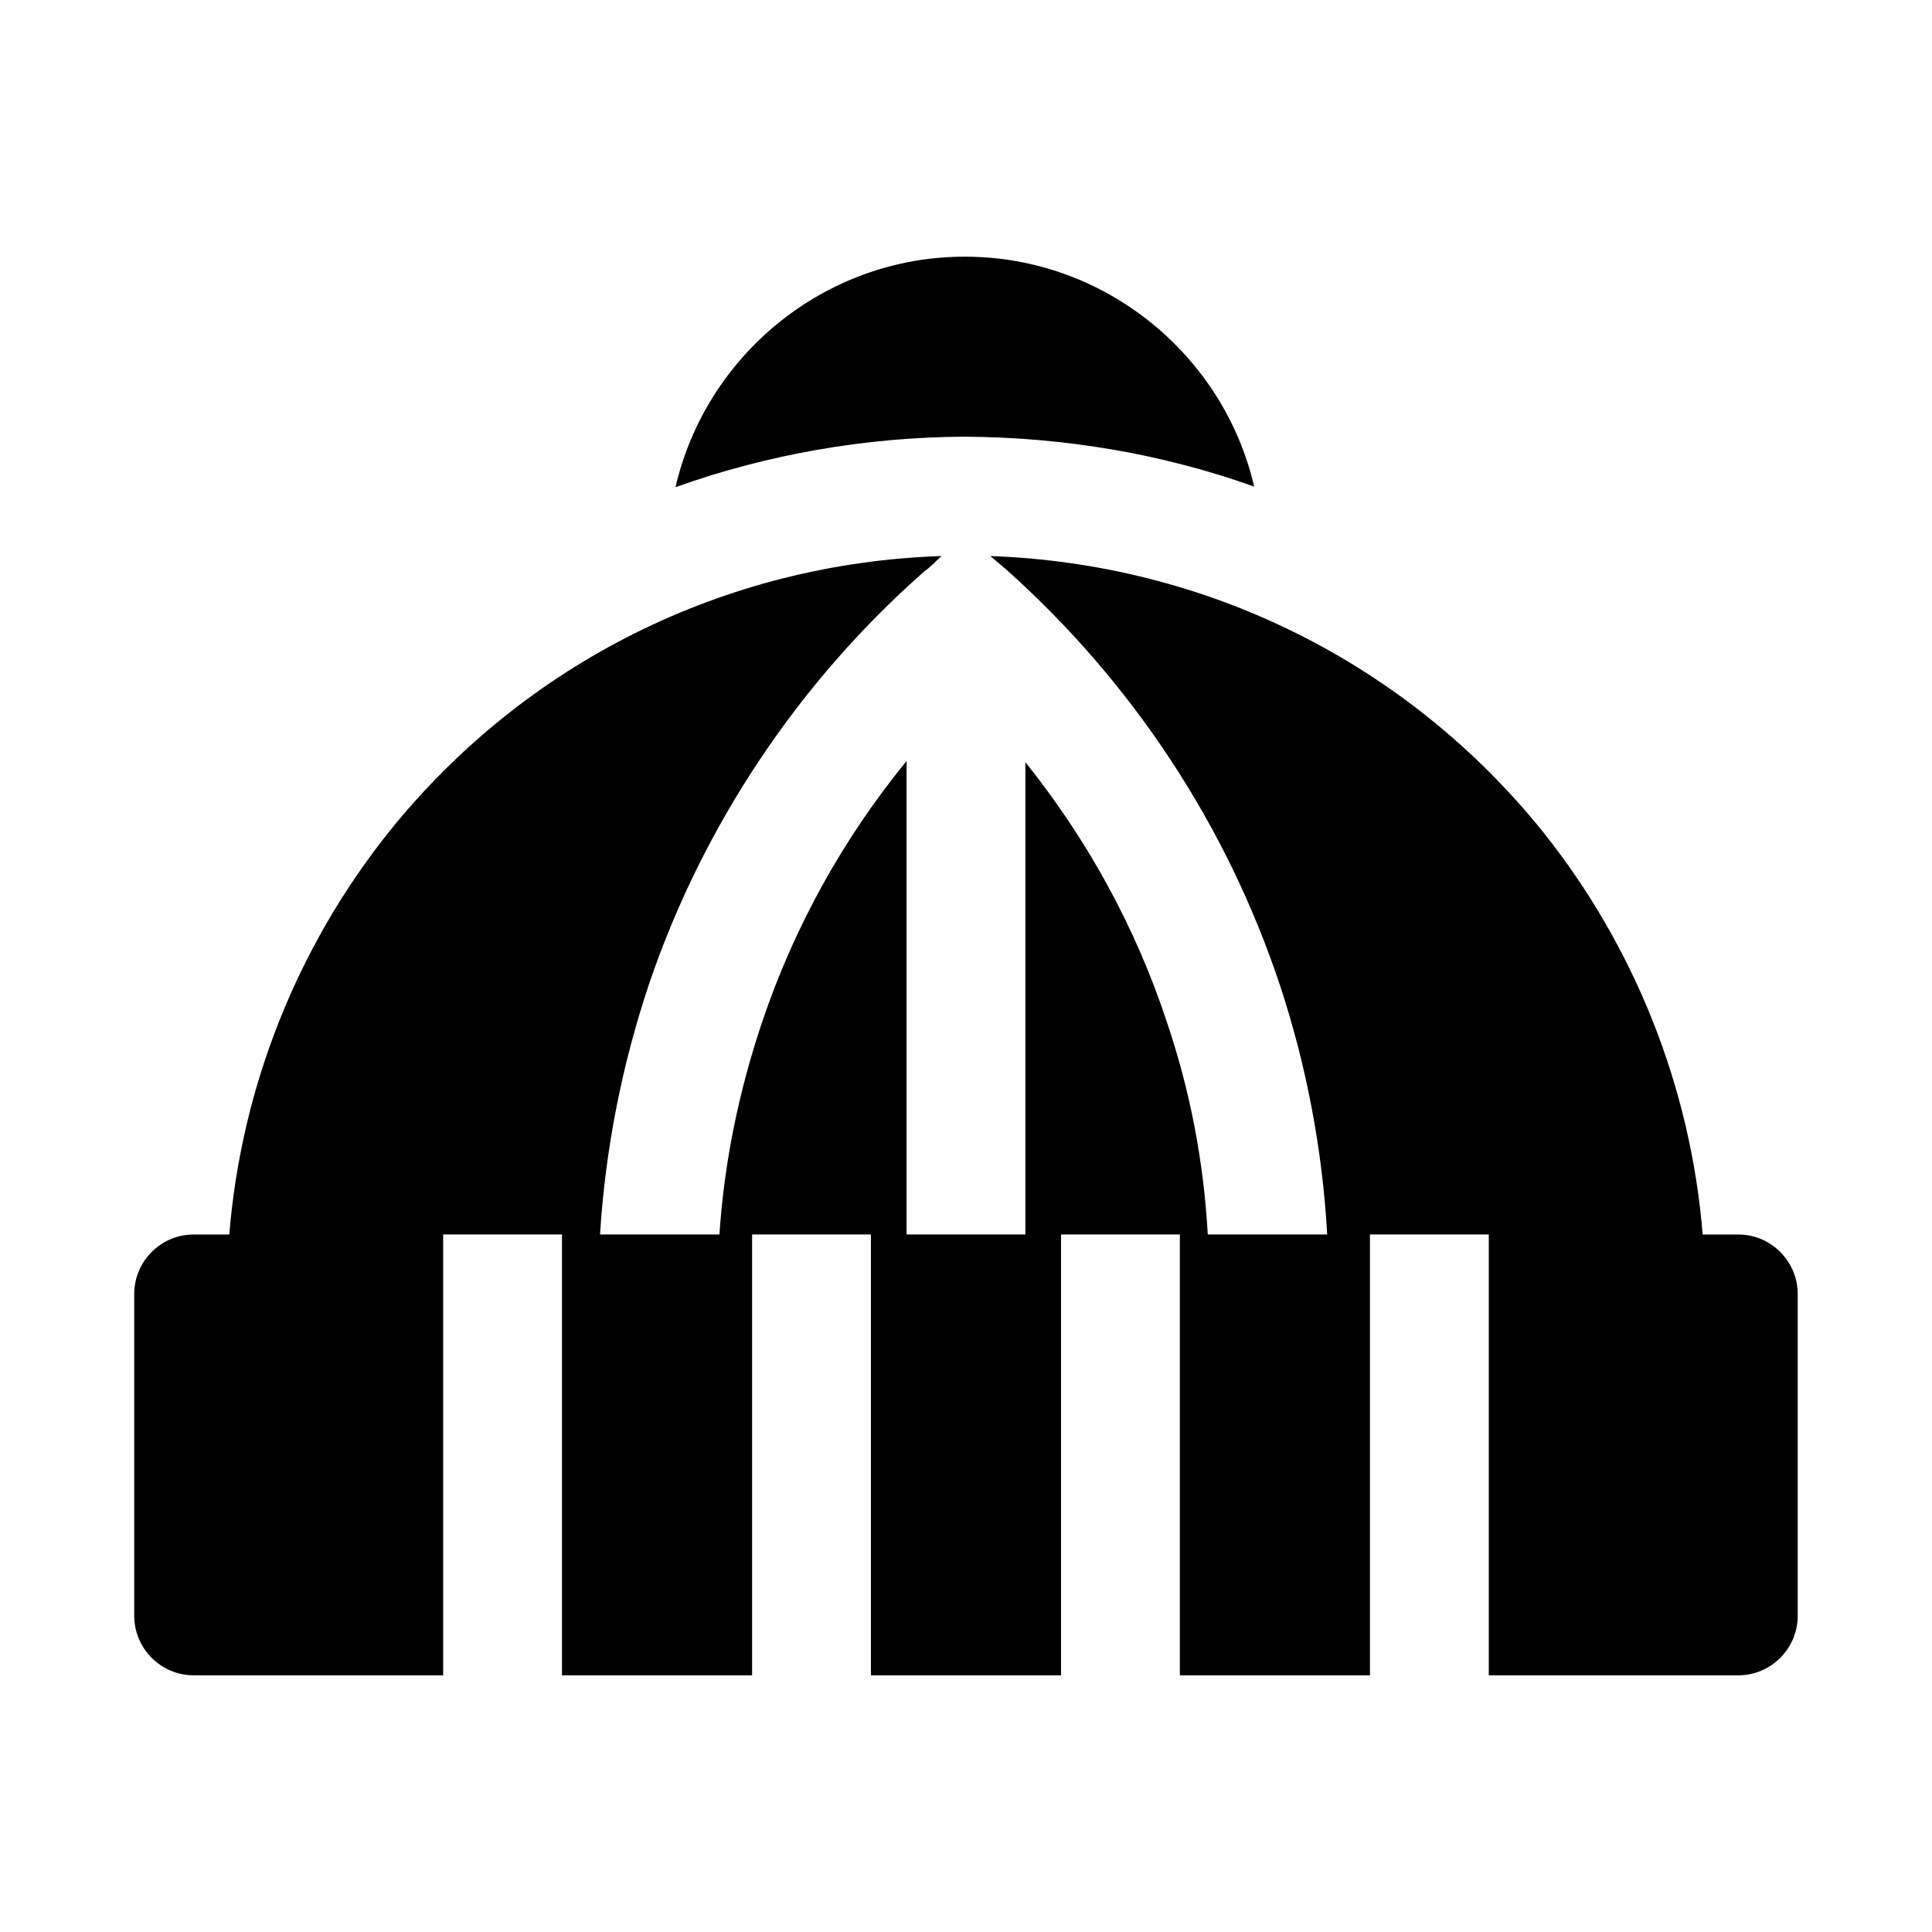
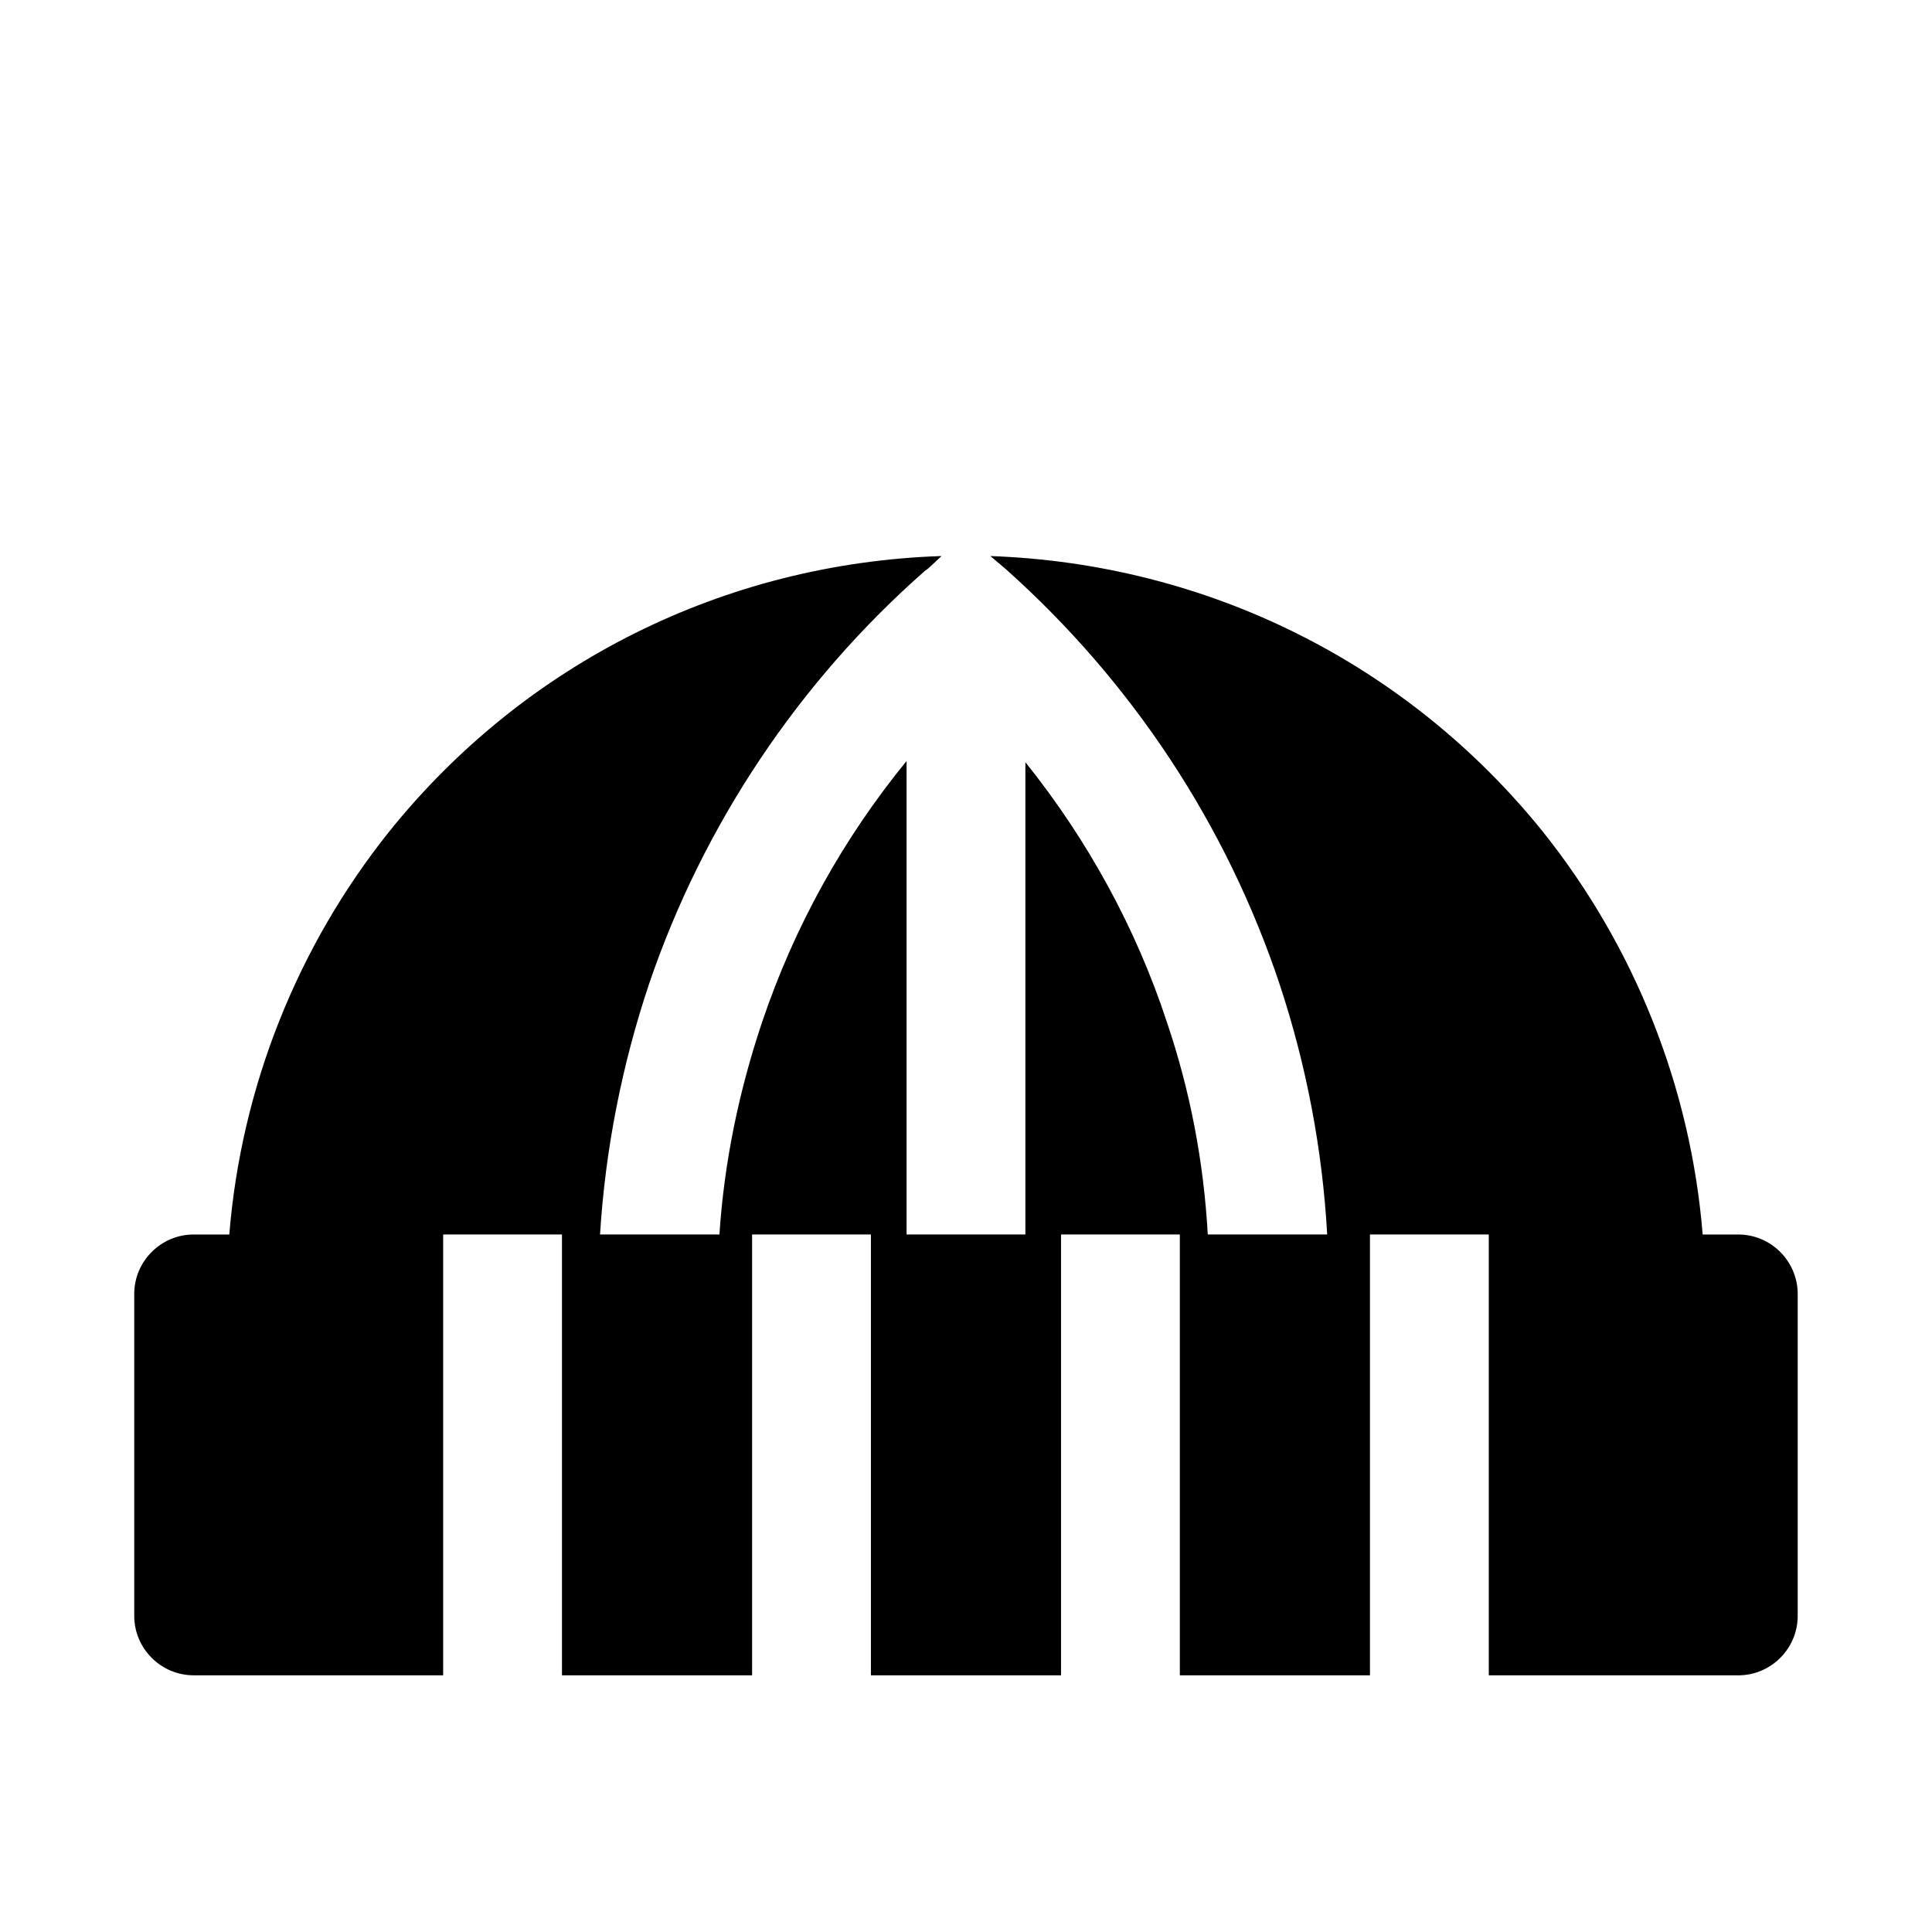
<svg xmlns="http://www.w3.org/2000/svg" fill="#000000" width="800px" height="800px" version="1.1" viewBox="144 144 512 512">
  <g>
-     <path d="m476.36 272.95c-8.031-34.793-39.516-60.93-76.672-60.93-37.312 0-68.645 26.293-76.672 61.086 24.246-8.66 50.066-13.227 76.516-13.383 26.766 0.156 52.582 4.566 76.828 13.227z" />
    <path d="m604.67 471.16h-9.445c-3.148-38.887-17.949-76.203-42.352-106.75-35.895-44.555-88.797-71.004-146.42-73.051l4.094 3.465c33.691 30.07 58.566 68.016 72.578 110.05 7.086 21.41 11.336 43.77 12.594 66.281h-31.645c-1.102-19.523-4.723-38.258-10.863-56.363-8.188-24.875-20.941-48.176-37.473-68.801v125.16h-31.488v-125.48c-16.848 20.625-29.758 43.926-38.258 69.117-6.141 18.262-10.078 37.156-11.336 56.363h-31.645c1.418-22.672 5.824-45.027 13.066-66.598 14.328-42.035 39.676-79.98 73.211-109.42 0.379 0 3.969-3.621 4.25-3.777-57.309 1.891-110.37 28.184-146.42 73.051-24.402 30.543-39.203 67.855-42.352 106.75h-9.449c-8.66 0-15.742 7.086-15.742 15.742v85.332c0 8.66 7.086 15.742 15.742 15.742h66.125v-116.82h31.488v116.82h50.383v-116.82h31.488v116.82h50.383v-116.82h31.488v116.82h50.383v-116.82h31.488v116.82l66.121 0.008c8.66 0 15.742-7.086 15.742-15.742v-85.332c0-8.664-7.082-15.75-15.742-15.75z" />
  </g>
</svg>